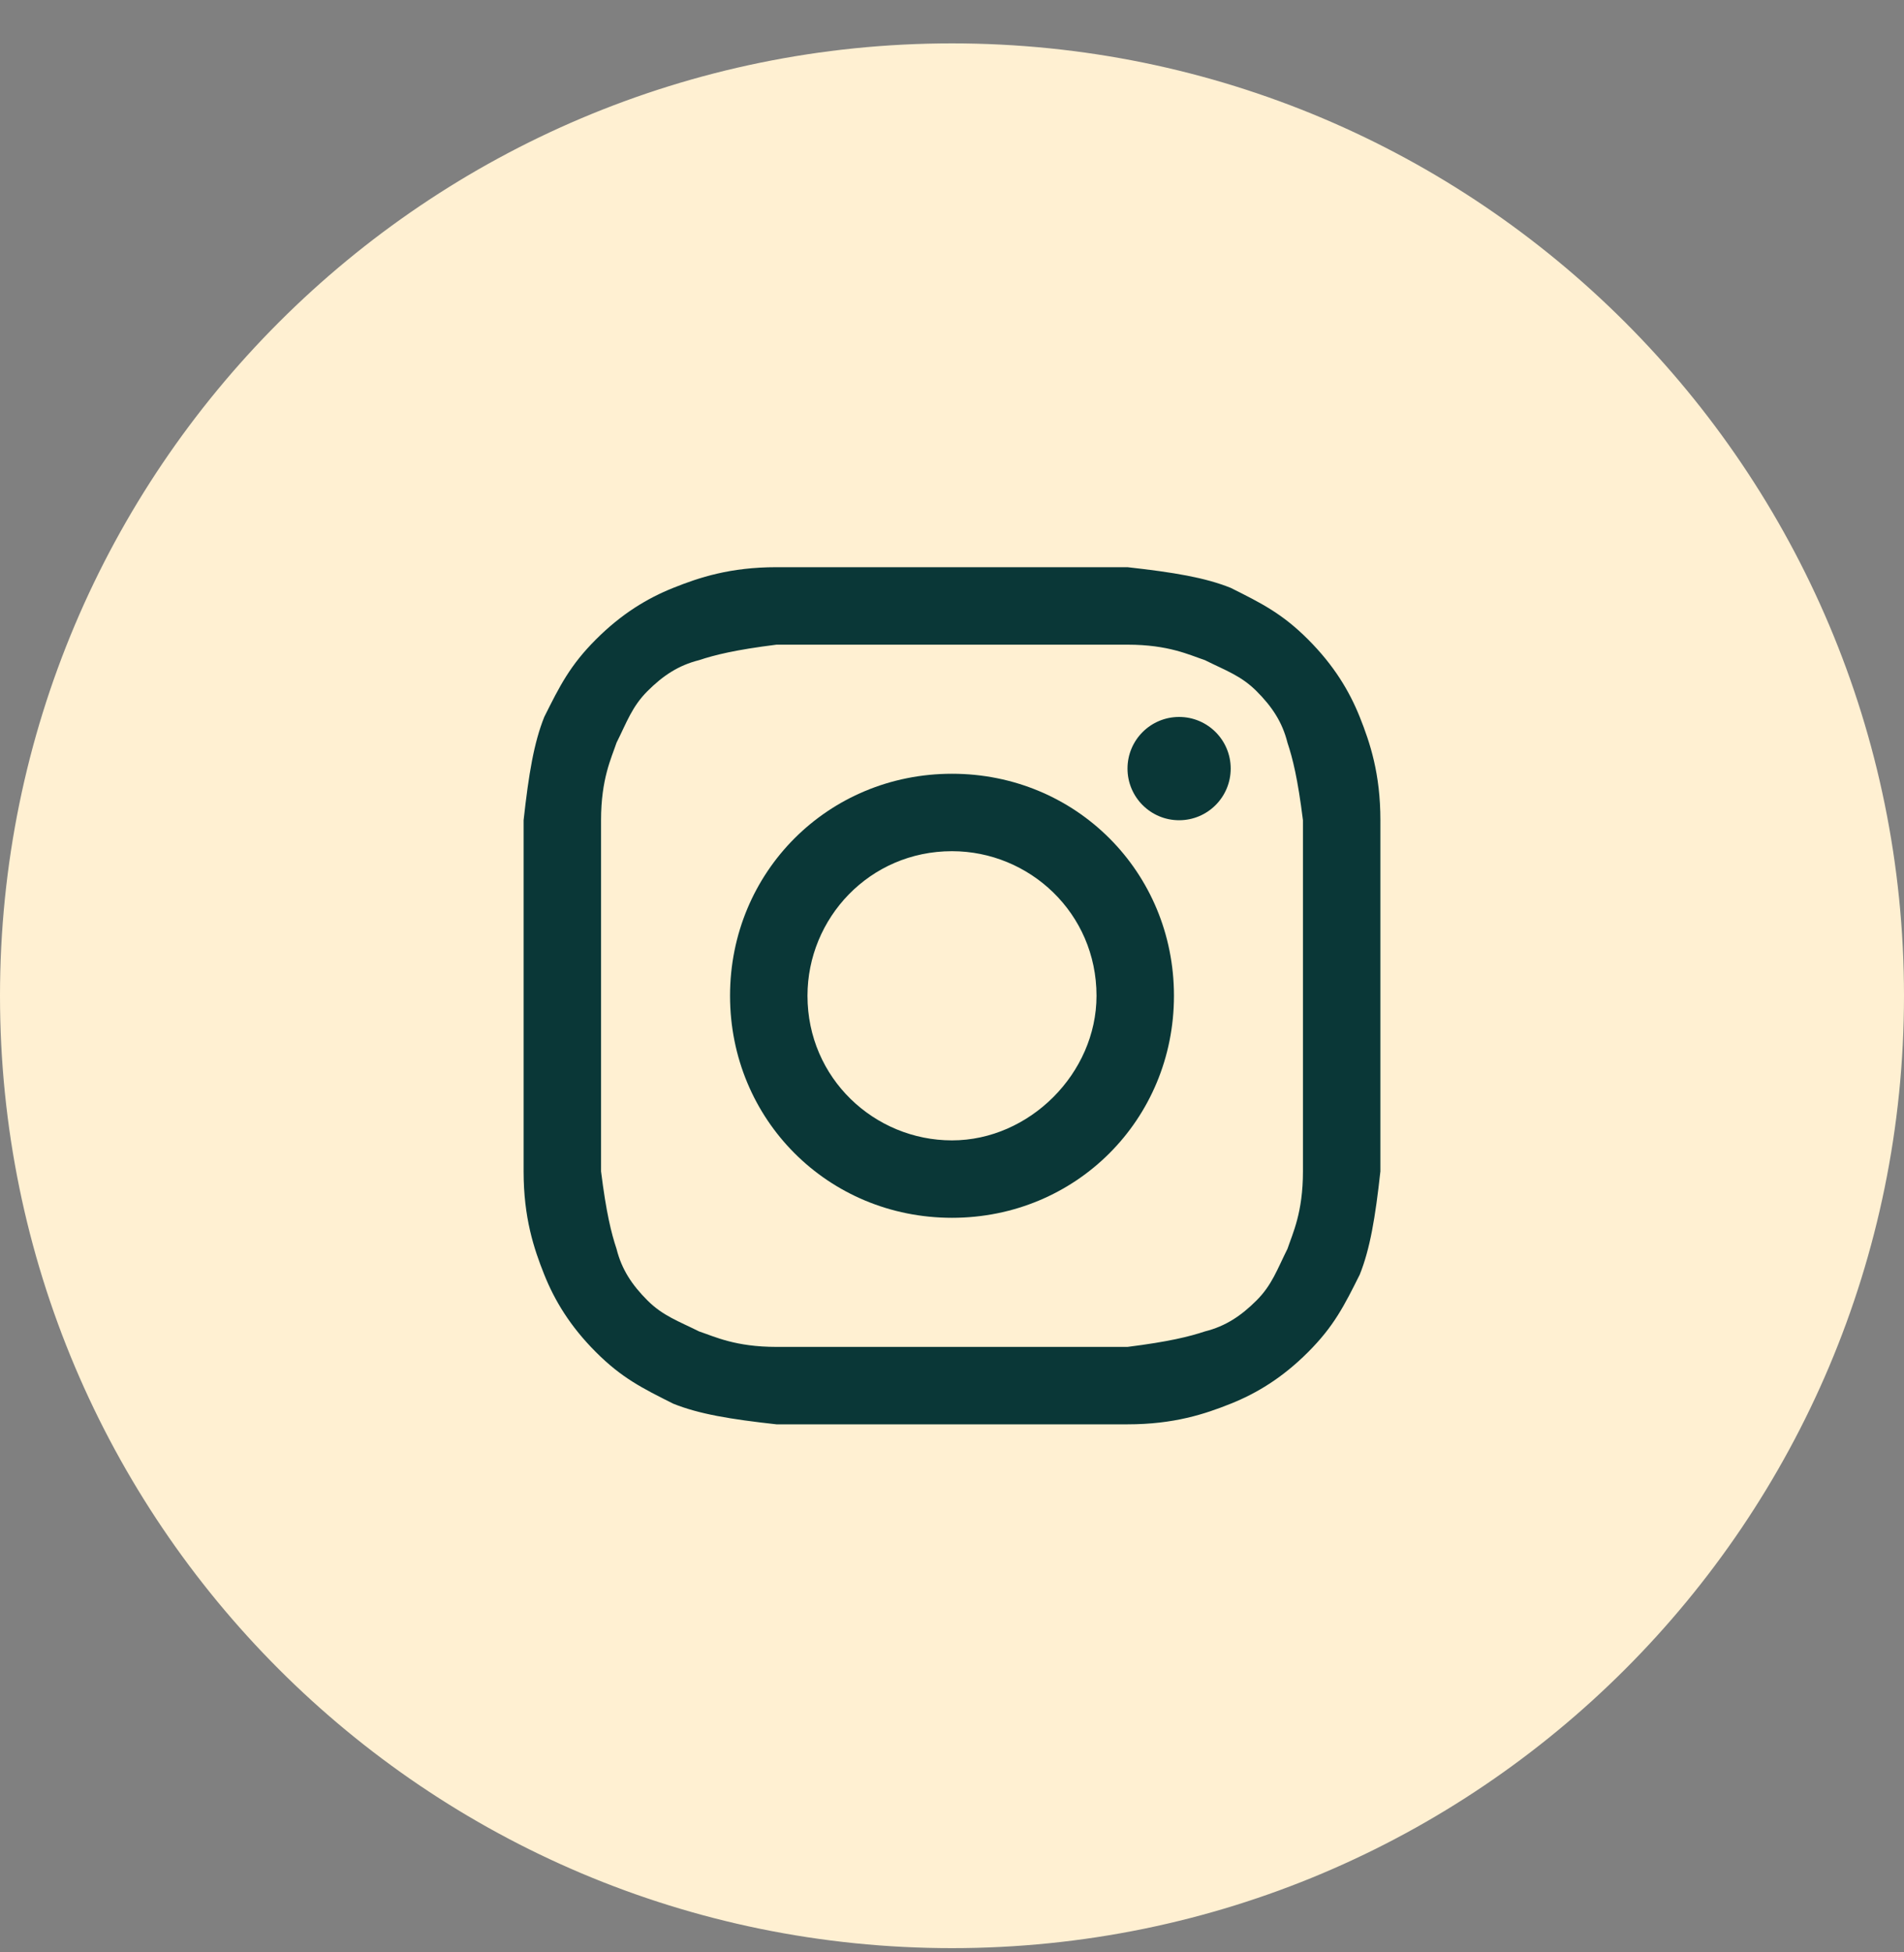
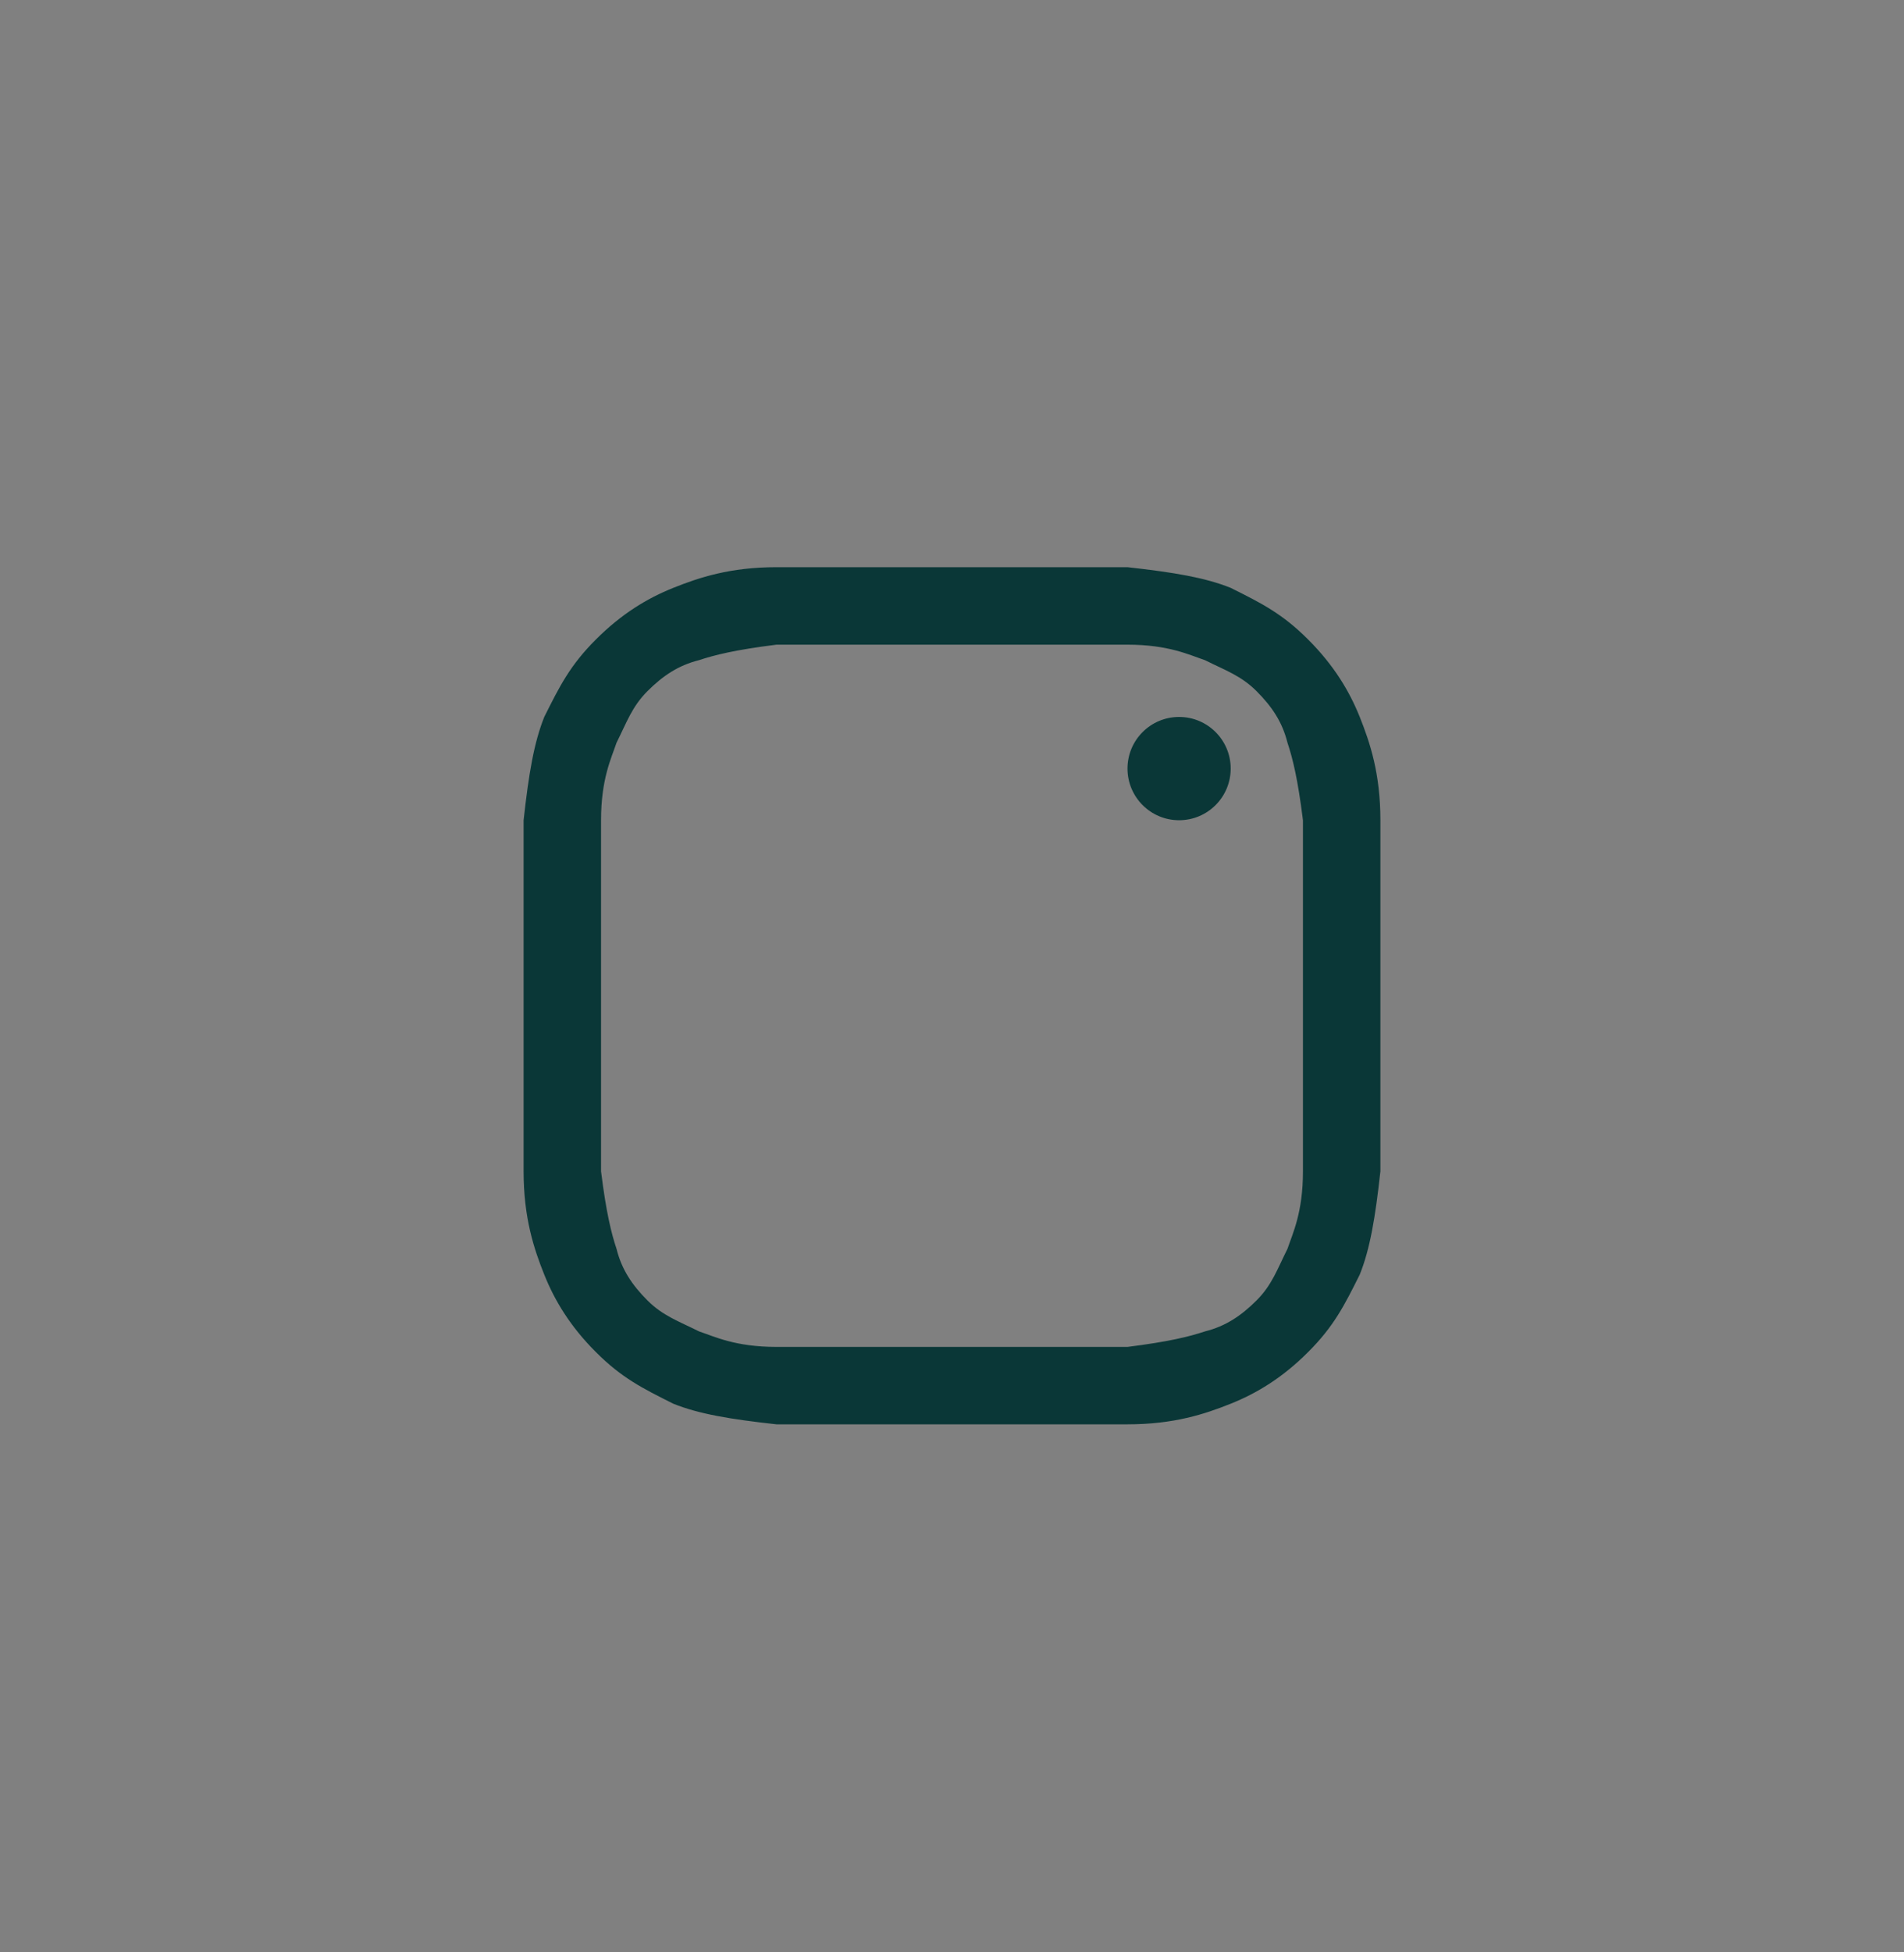
<svg xmlns="http://www.w3.org/2000/svg" width="40" height="41" viewBox="0 0 40 41" fill="none">
  <rect x="0" y="0" width="40" height="41" fill="#808080" stroke="none" />
  <g id="instagram">
-     <path id="bg" d="M20 40.411C9.23 40.411 0.5 31.681 0.5 20.911C0.5 10.142 9.23 1.411 20 1.411C30.77 1.411 39.5 10.142 39.5 20.911C39.5 31.681 30.77 40.411 20 40.411Z" fill="#FFF0D2" stroke="#FFF0D2" />
    <g id="instagram_2">
      <path d="M20 13.538C22.386 13.538 22.711 13.538 23.687 13.538C24.554 13.538 24.988 13.755 25.313 13.863C25.747 14.08 26.072 14.188 26.398 14.514C26.723 14.839 26.94 15.164 27.048 15.598C27.157 15.923 27.265 16.357 27.373 17.225C27.373 18.201 27.373 18.417 27.373 20.911C27.373 23.405 27.373 23.622 27.373 24.598C27.373 25.466 27.157 25.899 27.048 26.225C26.831 26.658 26.723 26.984 26.398 27.309C26.072 27.634 25.747 27.851 25.313 27.96C24.988 28.068 24.554 28.176 23.687 28.285C22.711 28.285 22.494 28.285 20 28.285C17.506 28.285 17.289 28.285 16.313 28.285C15.446 28.285 15.012 28.068 14.687 27.96C14.253 27.743 13.928 27.634 13.602 27.309C13.277 26.984 13.06 26.658 12.952 26.225C12.843 25.899 12.735 25.466 12.627 24.598C12.627 23.622 12.627 23.405 12.627 20.911C12.627 18.417 12.627 18.201 12.627 17.225C12.627 16.357 12.843 15.923 12.952 15.598C13.169 15.164 13.277 14.839 13.602 14.514C13.928 14.188 14.253 13.972 14.687 13.863C15.012 13.755 15.446 13.646 16.313 13.538C17.289 13.538 17.614 13.538 20 13.538ZM20 11.911C17.506 11.911 17.289 11.911 16.313 11.911C15.337 11.911 14.687 12.128 14.145 12.345C13.602 12.562 13.06 12.887 12.518 13.43C11.976 13.972 11.759 14.405 11.434 15.056C11.217 15.598 11.108 16.249 11 17.225C11 18.201 11 18.526 11 20.911C11 23.405 11 23.622 11 24.598C11 25.574 11.217 26.225 11.434 26.767C11.651 27.309 11.976 27.851 12.518 28.393C13.06 28.936 13.494 29.152 14.145 29.478C14.687 29.695 15.337 29.803 16.313 29.911C17.289 29.911 17.614 29.911 20 29.911C22.386 29.911 22.711 29.911 23.687 29.911C24.663 29.911 25.313 29.695 25.855 29.478C26.398 29.261 26.94 28.936 27.482 28.393C28.024 27.851 28.241 27.417 28.566 26.767C28.783 26.225 28.892 25.574 29 24.598C29 23.622 29 23.297 29 20.911C29 18.526 29 18.201 29 17.225C29 16.249 28.783 15.598 28.566 15.056C28.349 14.514 28.024 13.972 27.482 13.43C26.94 12.887 26.506 12.67 25.855 12.345C25.313 12.128 24.663 12.02 23.687 11.911C22.711 11.911 22.494 11.911 20 11.911Z" fill="#0A3737" />
-       <path d="M20 16.249C17.398 16.249 15.337 18.309 15.337 20.911C15.337 23.514 17.398 25.574 20 25.574C22.602 25.574 24.663 23.514 24.663 20.911C24.663 18.309 22.602 16.249 20 16.249ZM20 23.948C18.373 23.948 16.964 22.646 16.964 20.911C16.964 19.285 18.265 17.875 20 17.875C21.627 17.875 23.036 19.176 23.036 20.911C23.036 22.538 21.627 23.948 20 23.948Z" fill="#0A3737" />
      <path d="M24.771 17.225C25.37 17.225 25.855 16.739 25.855 16.14C25.855 15.541 25.37 15.056 24.771 15.056C24.172 15.056 23.687 15.541 23.687 16.14C23.687 16.739 24.172 17.225 24.771 17.225Z" fill="#0A3737" />
    </g>
  </g>
</svg>